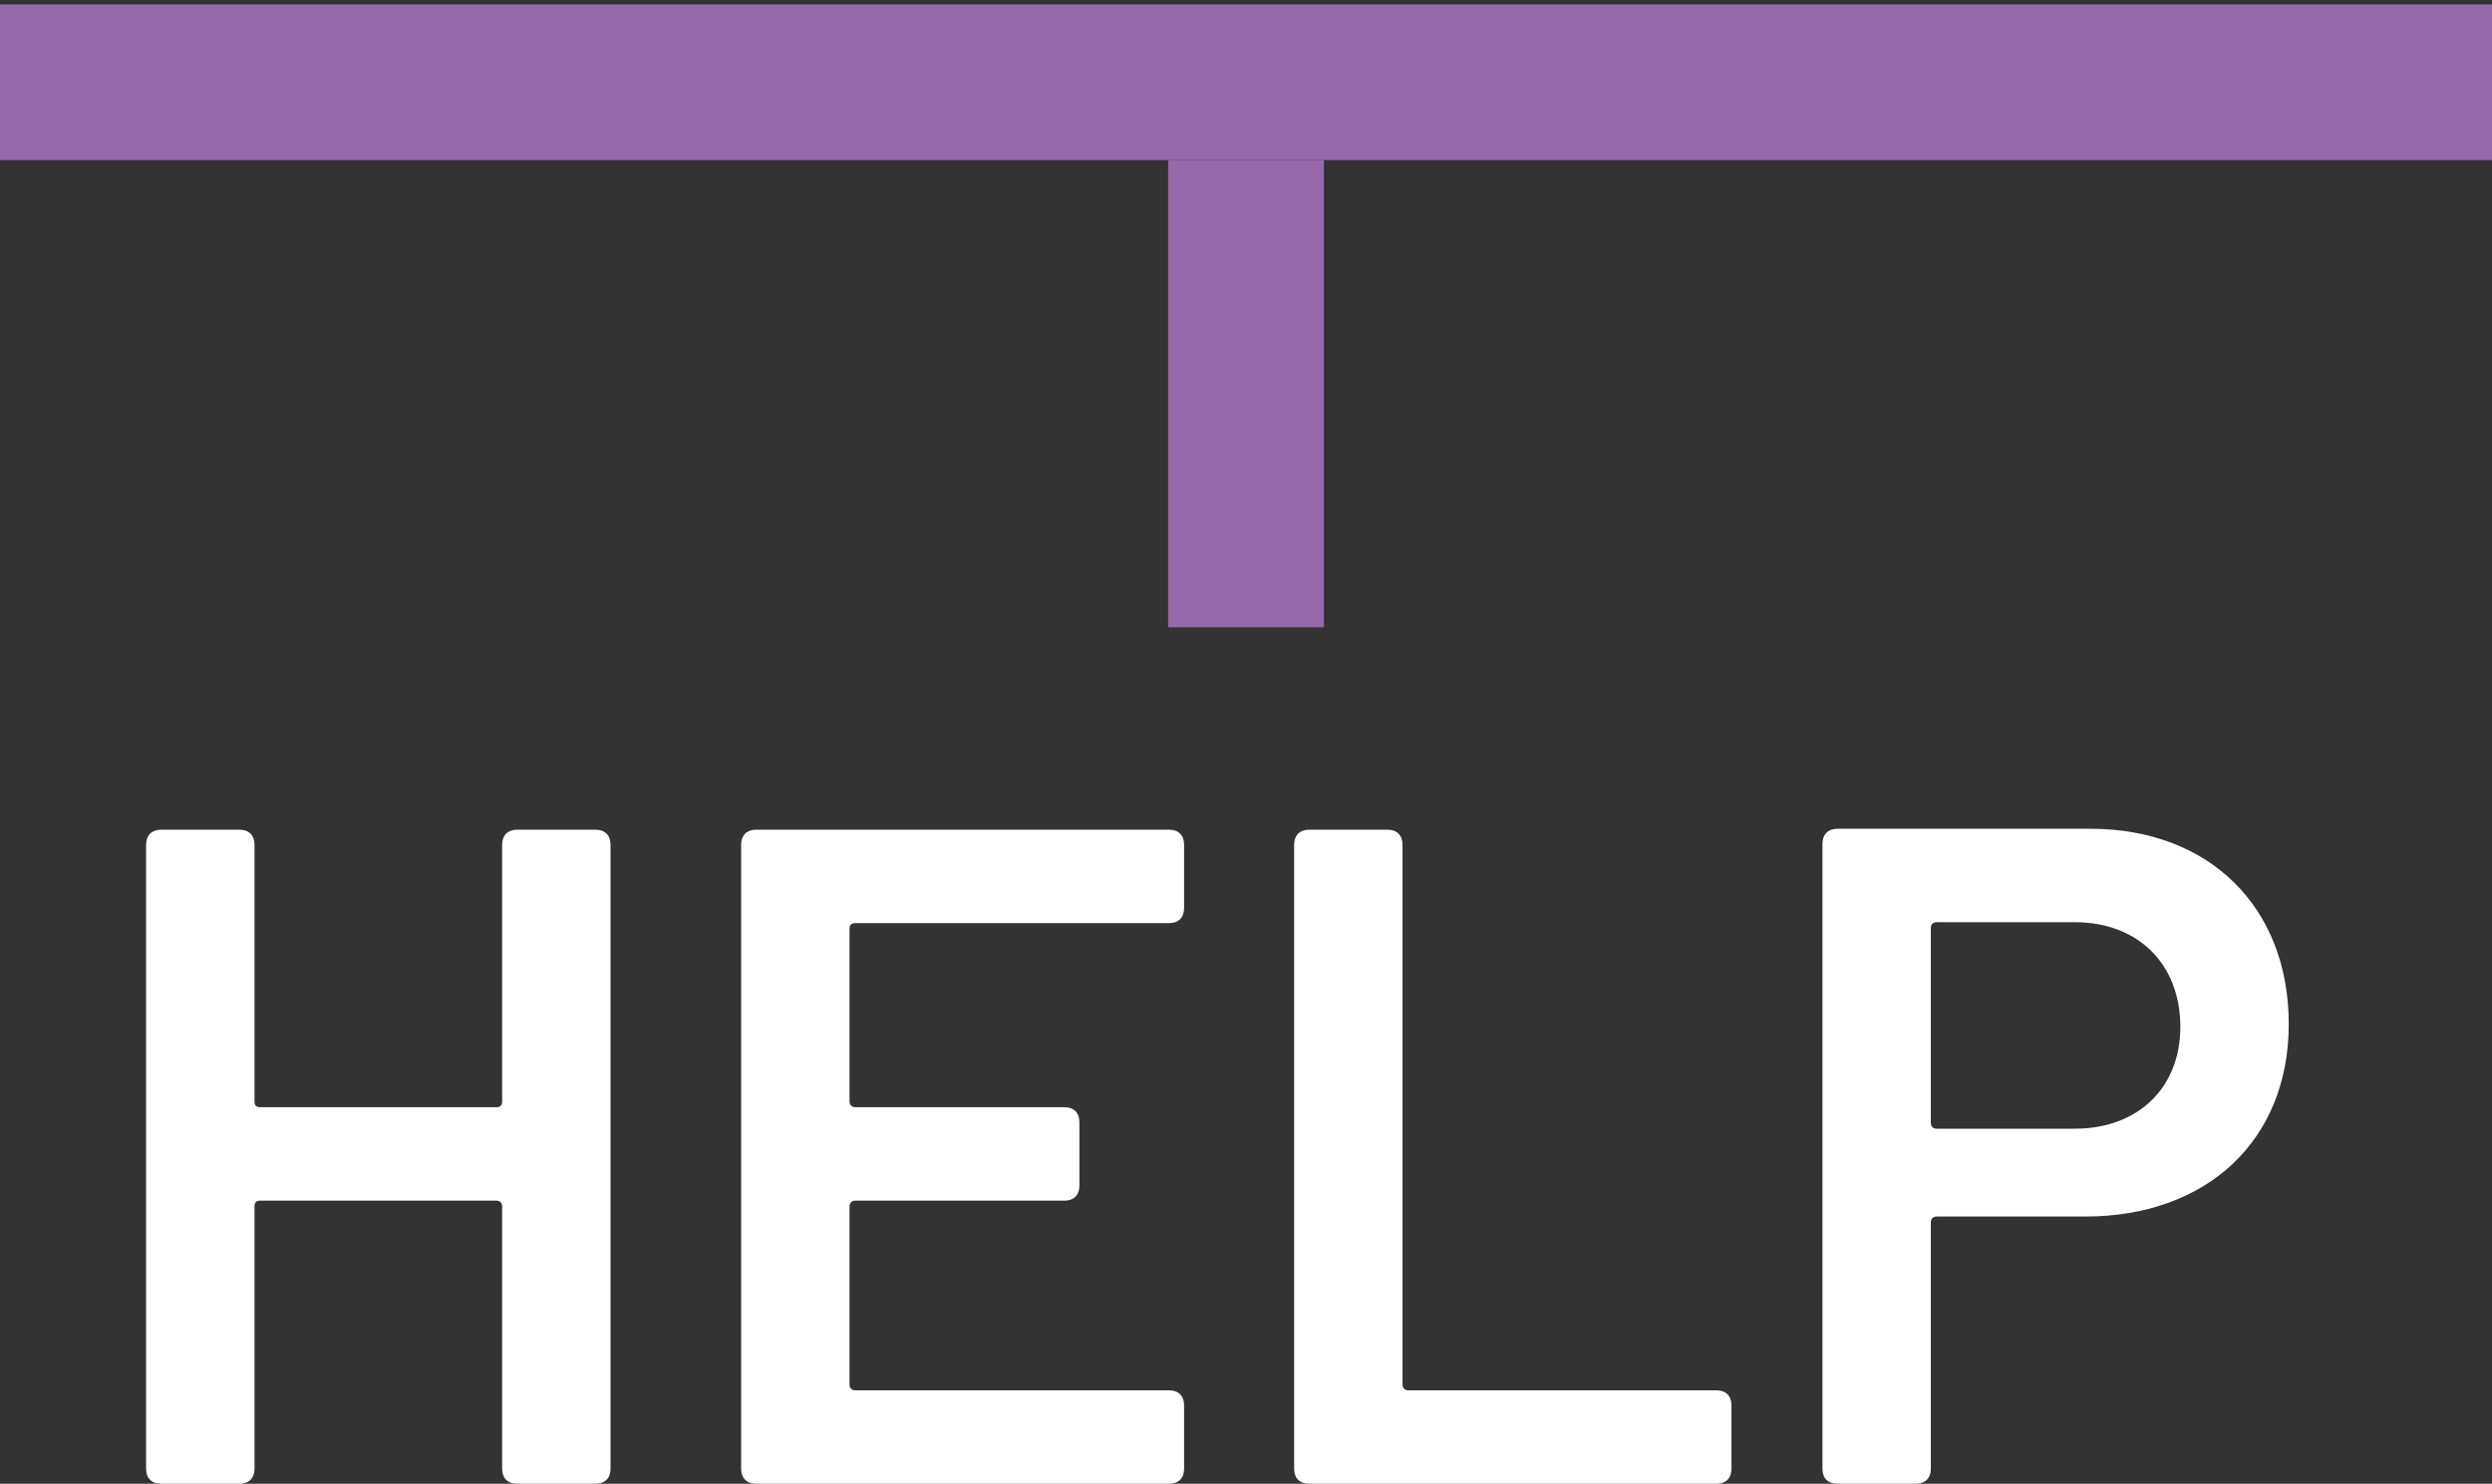
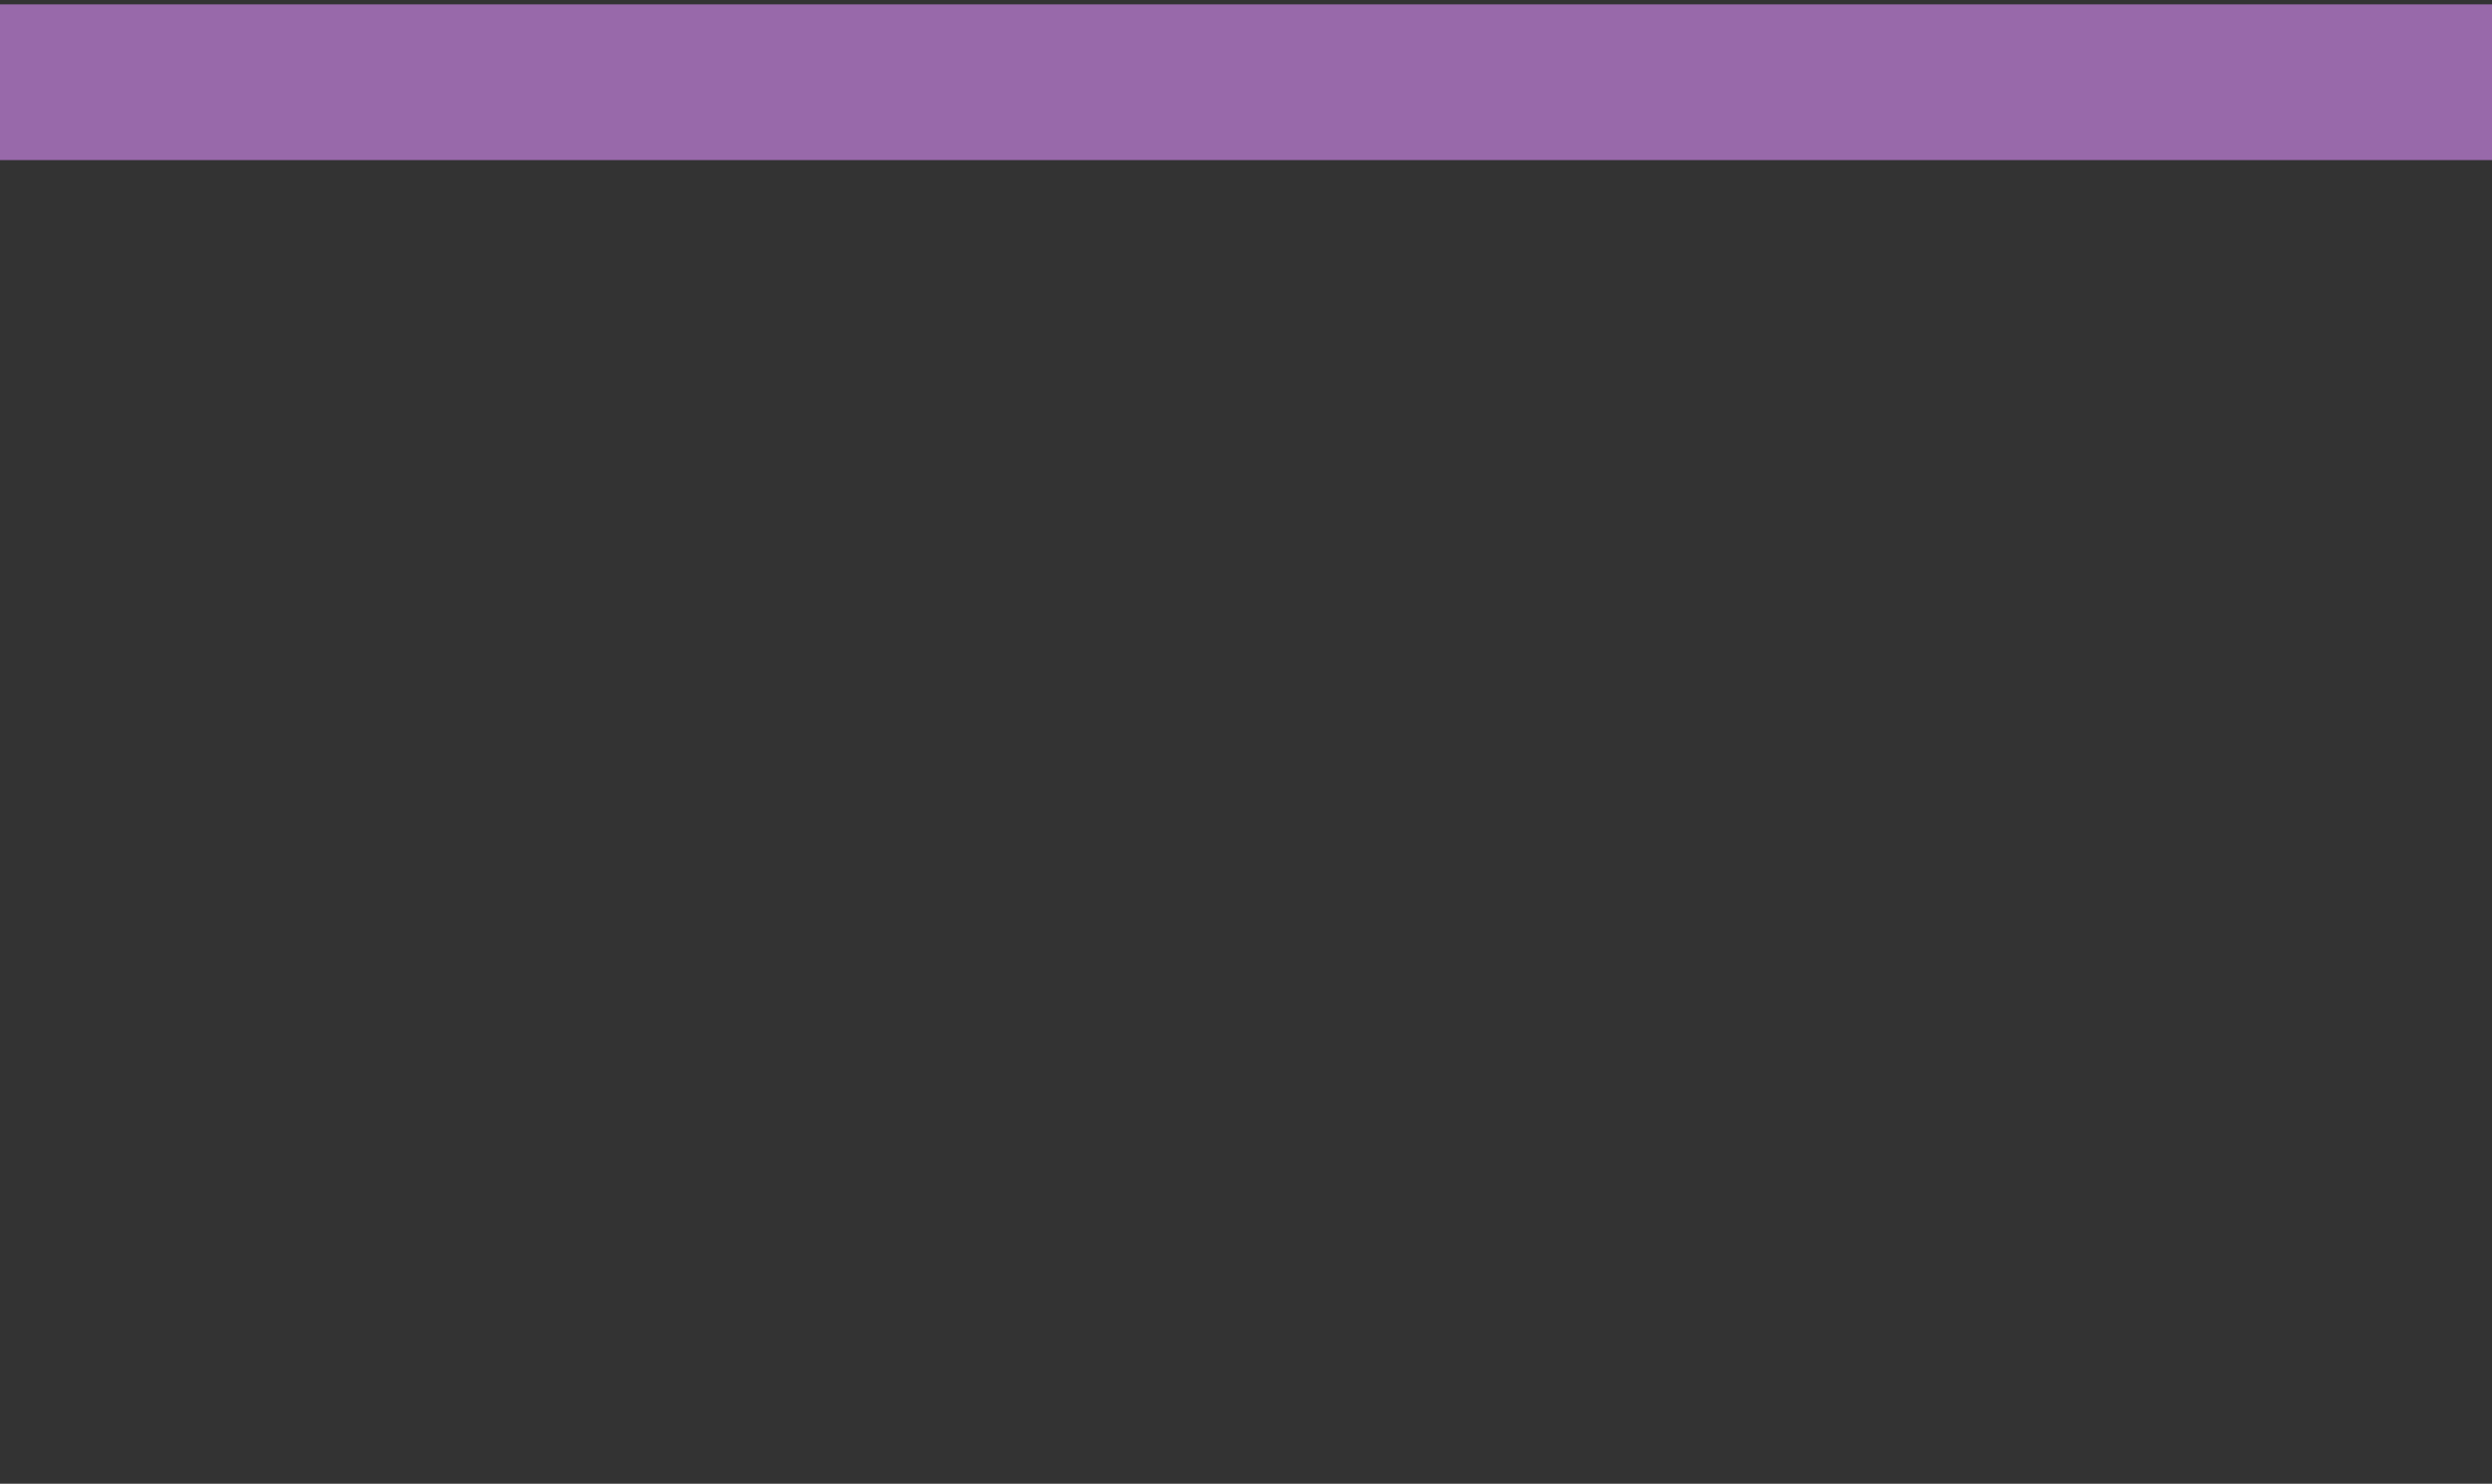
<svg xmlns="http://www.w3.org/2000/svg" version="1.1" id="Слой_1" x="0px" y="0px" viewBox="0 0 32 19.056" style="enable-background:new 0 0 32 19.056;" xml:space="preserve">
  <rect x="0" y="0" width="32" height="19.056" fill="#333333" stroke="none" />
  <style type="text/css">
	.st0{fill:#FFFFFF;}
	.st1{fill:none;stroke:#9869AA;stroke-width:2;}
</style>
-   <path class="st0" d="M6.448,10.848c0-0.12,0.072-0.192,0.192-0.192h1.008  c0.12,0,0.192,0.072,0.192,0.192v8.016c0,0.12-0.072,0.192-0.192,0.192H6.64  C6.52,19.056,6.448,18.984,6.448,18.864v-3.372c0-0.036-0.024-0.072-0.072-0.072h-3.036  c-0.048,0-0.072,0.024-0.072,0.072v3.372c0,0.12-0.072,0.192-0.192,0.192H2.068  c-0.12,0-0.192-0.072-0.192-0.192v-8.016c0-0.12,0.072-0.192,0.192-0.192H3.076  c0.12,0,0.192,0.072,0.192,0.192v3.3c0,0.048,0.024,0.072,0.072,0.072h3.036  c0.048,0,0.072-0.024,0.072-0.072V10.848z M15.205,11.664  c0,0.12-0.072,0.192-0.192,0.192h-4.032c-0.048,0-0.072,0.024-0.072,0.072v2.22  c0,0.036,0.024,0.072,0.072,0.072h2.688c0.12,0,0.192,0.072,0.192,0.192v0.816  c0,0.12-0.072,0.192-0.192,0.192h-2.688c-0.036,0-0.072,0.024-0.072,0.072v2.292  c0,0.036,0.024,0.072,0.072,0.072h4.032c0.12,0,0.192,0.072,0.192,0.192v0.816  c0,0.12-0.072,0.192-0.192,0.192H9.709c-0.12,0-0.192-0.072-0.192-0.192v-8.016  c0-0.12,0.072-0.192,0.192-0.192h5.304c0.12,0,0.192,0.072,0.192,0.192V11.664z   M16.81,19.056c-0.12,0-0.192-0.072-0.192-0.192v-8.016  c0-0.12,0.072-0.192,0.192-0.192h1.008c0.12,0,0.192,0.072,0.192,0.192v6.936  c0,0.036,0.024,0.072,0.072,0.072h3.96c0.12,0,0.192,0.072,0.192,0.192v0.816  c0,0.12-0.072,0.192-0.192,0.192H16.81z M26.846,10.644  c1.524,0,2.544,1.008,2.544,2.508c0,1.488-1.044,2.472-2.616,2.472h-1.908  c-0.036,0-0.072,0.024-0.072,0.072v3.168c0,0.12-0.072,0.192-0.192,0.192h-1.008  c-0.12,0-0.192-0.072-0.192-0.192V10.836c0-0.12,0.072-0.192,0.192-0.192H26.846z   M26.642,14.496c0.816,0,1.356-0.528,1.356-1.308c0-0.804-0.54-1.344-1.356-1.344  h-1.776c-0.036,0-0.072,0.024-0.072,0.072v2.508c0,0.036,0.024,0.072,0.072,0.072  H26.642z" />
  <line class="st1" x1="32" y1="1.056" x2="0" y2="1.056" />
-   <line class="st1" x1="16" y1="8.056" x2="16" y2="2.056" />
</svg>